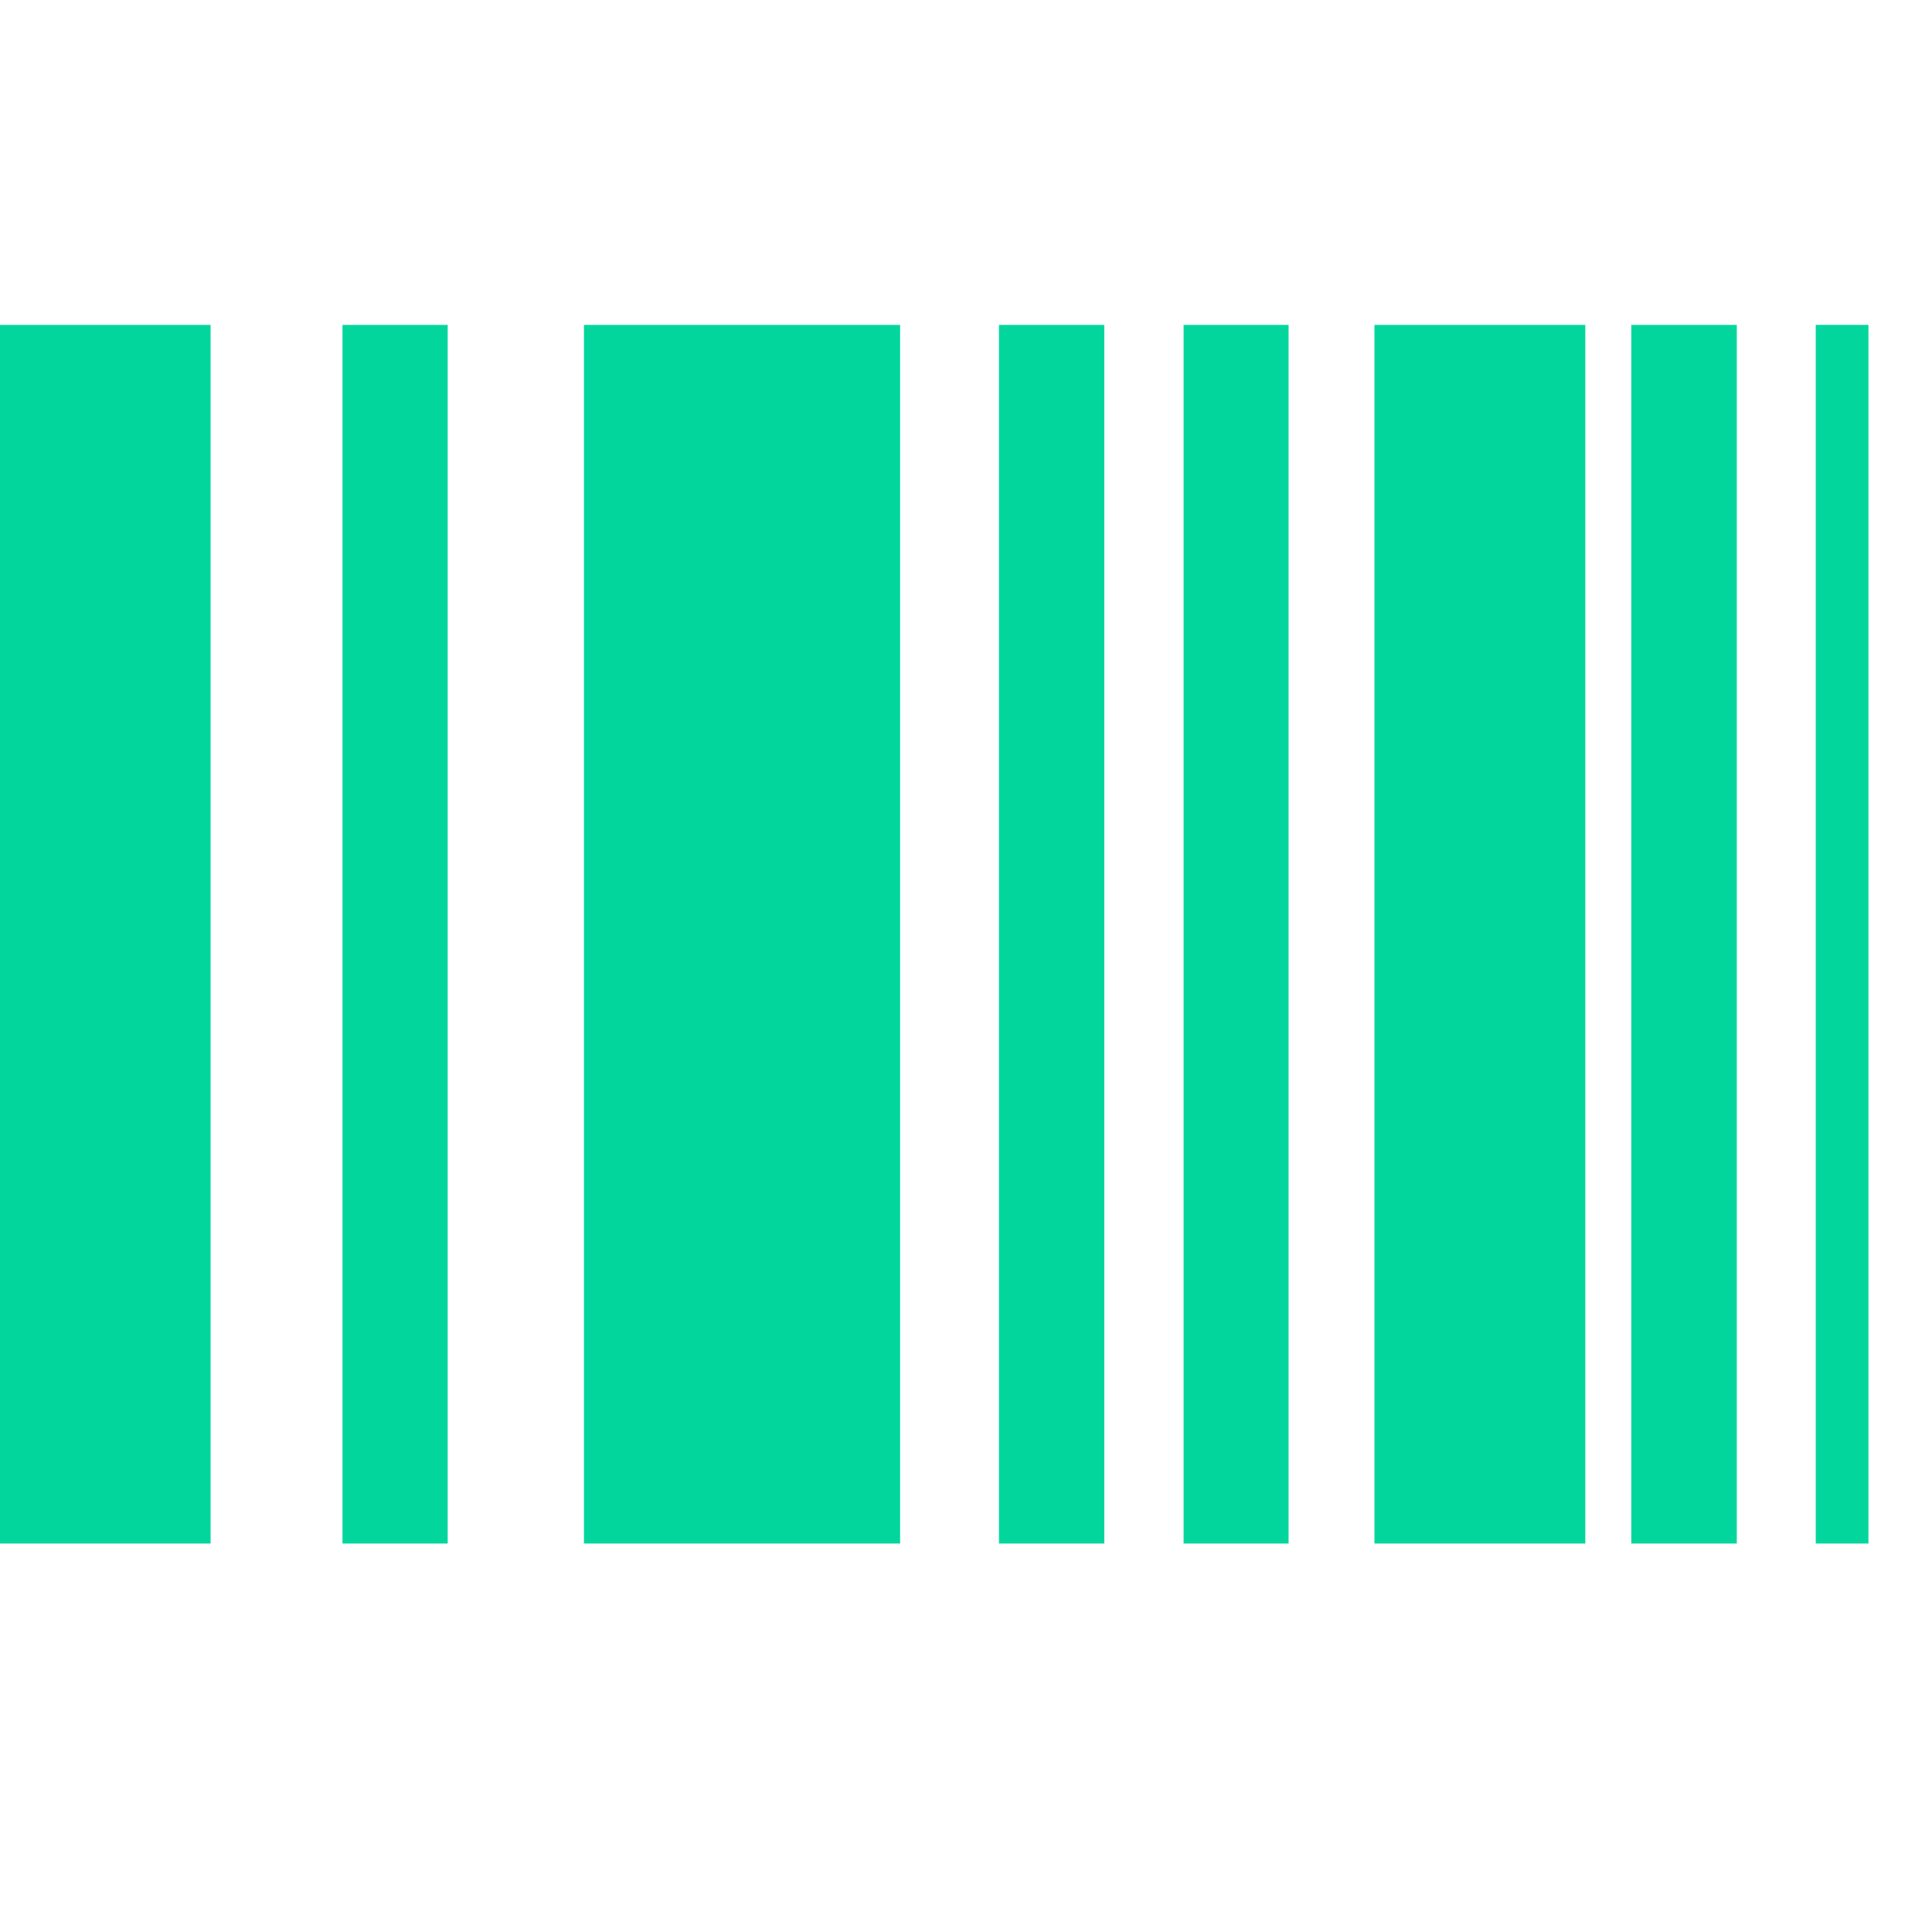
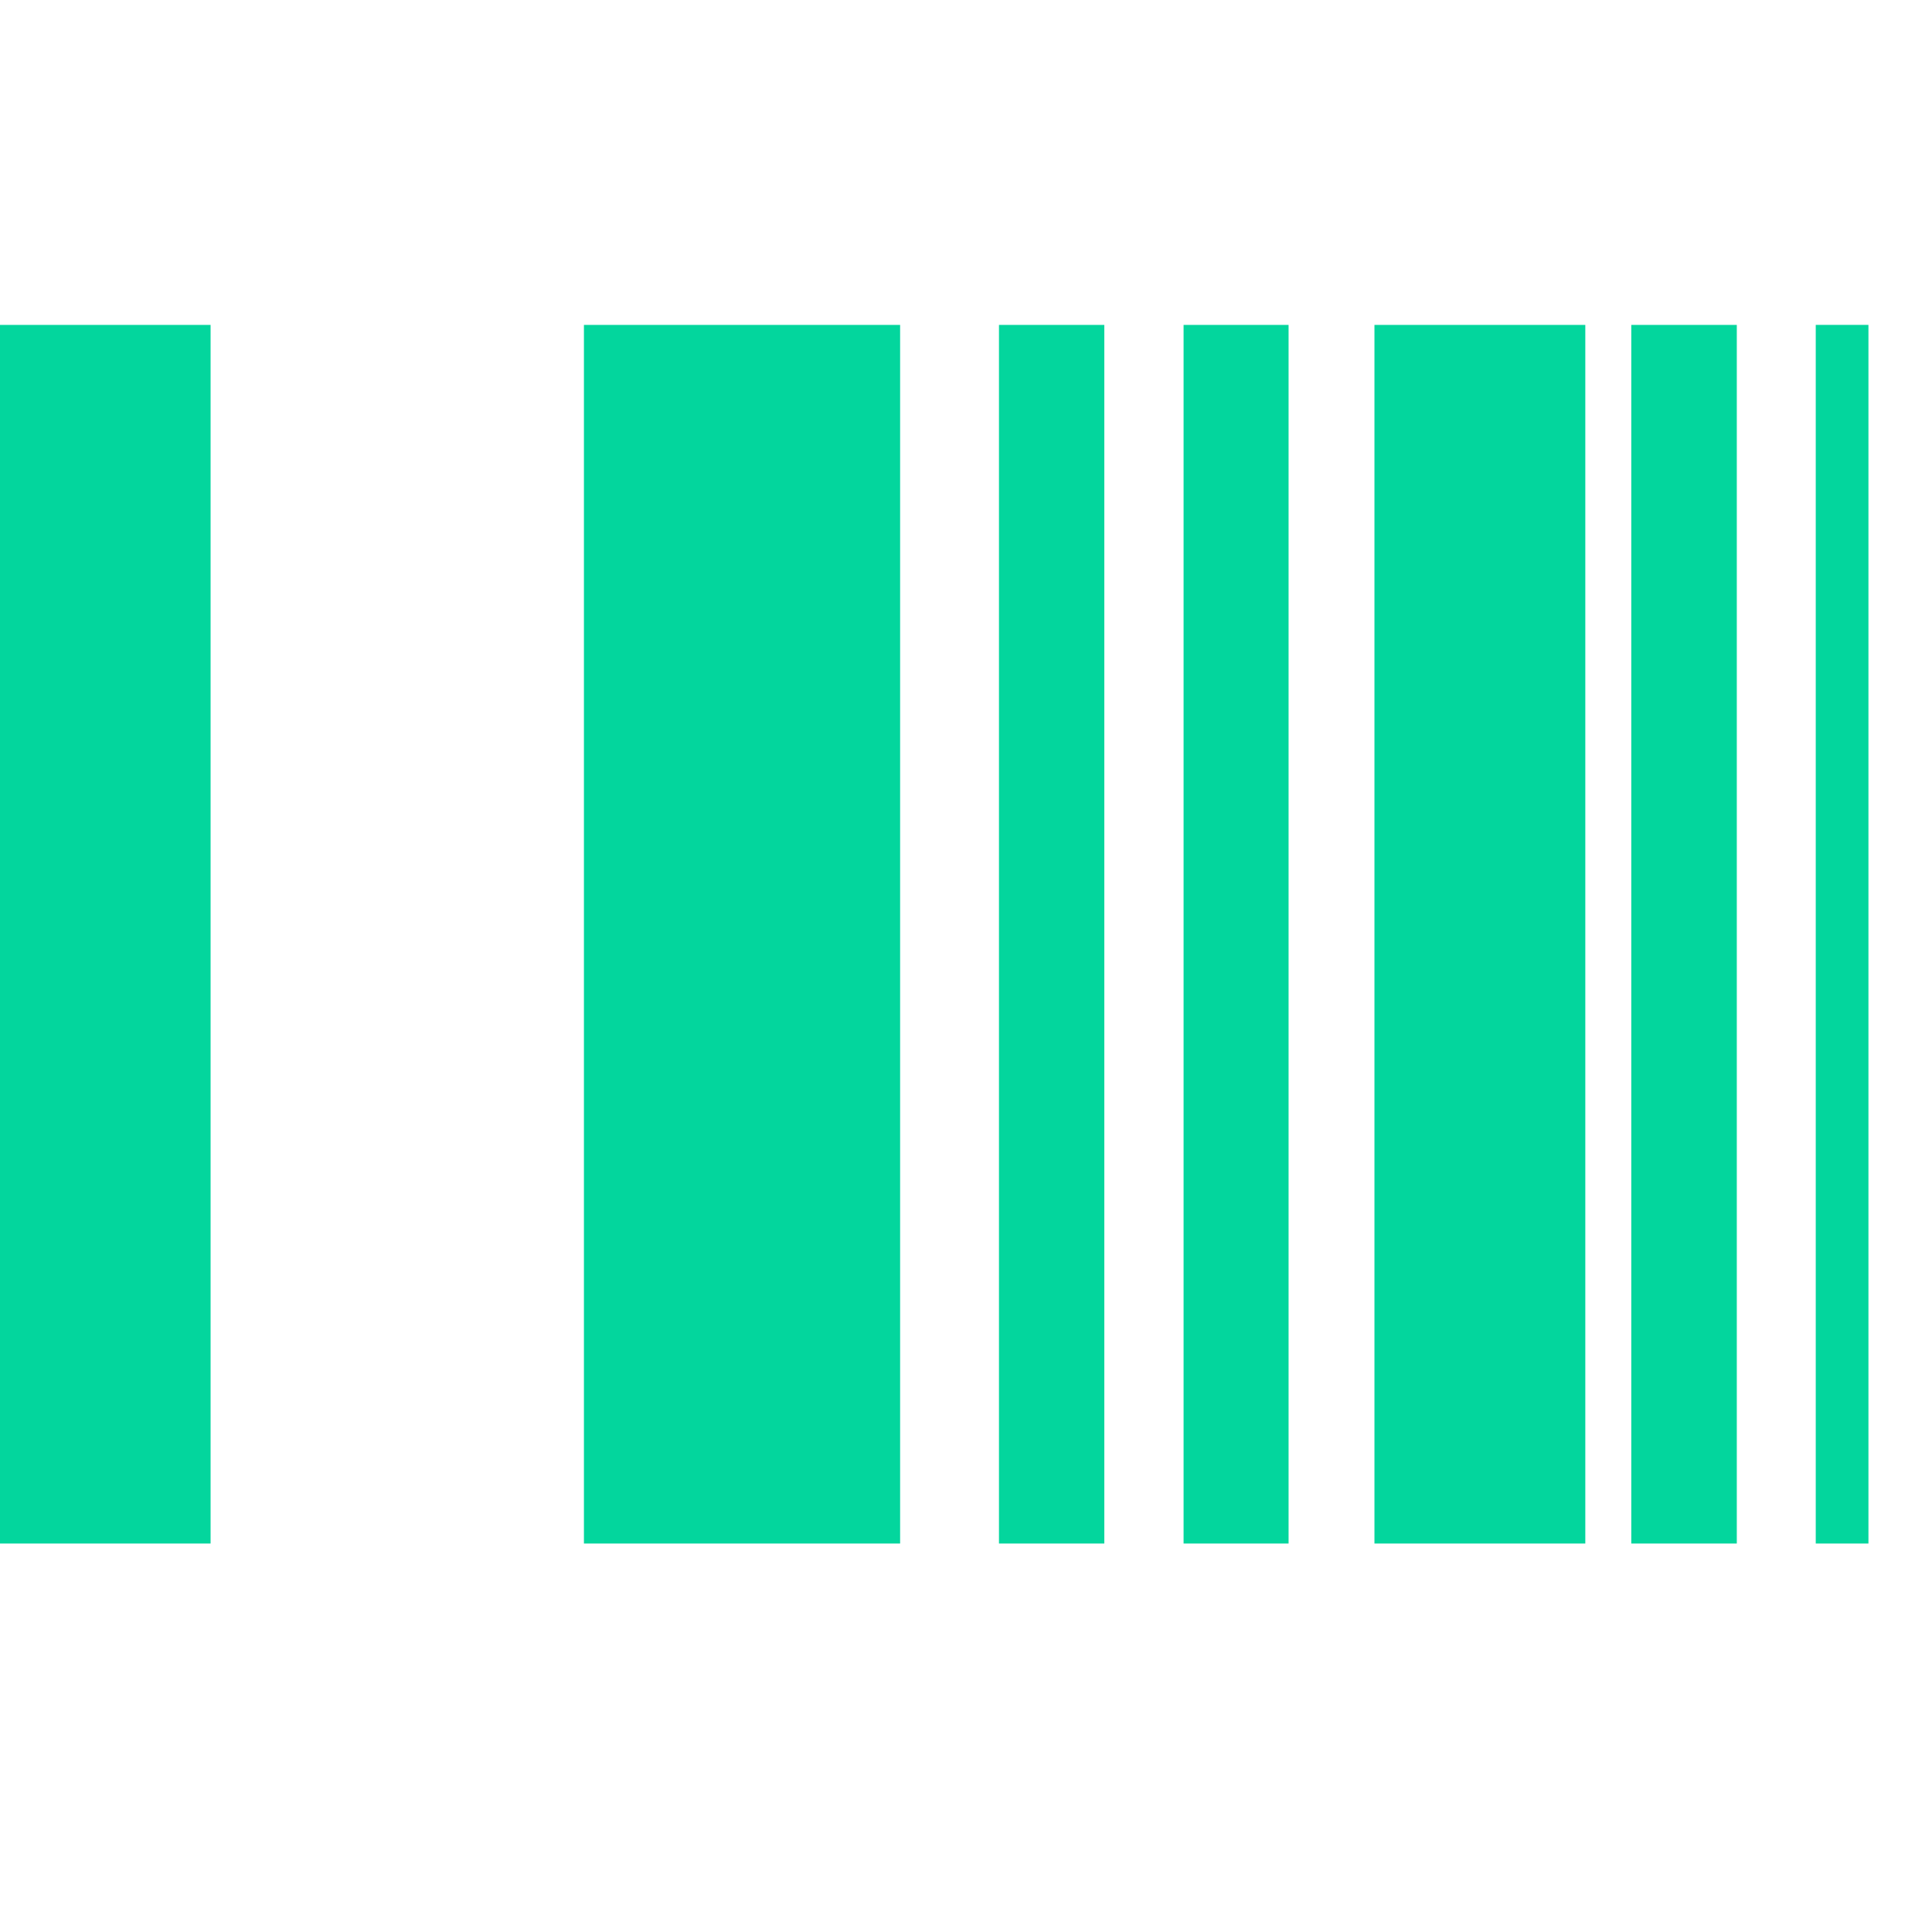
<svg xmlns="http://www.w3.org/2000/svg" width="29" height="29" viewBox="0 0 29 29" fill="none">
  <g clip-path="url(#clip0_5510_497)">
    <path d="M3.161 4.877H0V23.169H3.161V4.877Z" fill="#03D69D" />
    <path d="M23.796 4.877H20.631V23.169H23.796V4.877Z" fill="#03D69D" />
-     <path d="M6.72 4.877H5.141V23.169H6.72V4.877Z" fill="#03D69D" />
    <path d="M16.576 4.877H14.995V23.169H16.576V4.877Z" fill="#03D69D" />
    <path d="M19.342 4.877H17.766V23.169H19.342V4.877Z" fill="#03D69D" />
    <path d="M26.07 4.877H24.486V23.169H26.07V4.877Z" fill="#03D69D" />
    <path d="M28.046 4.877H27.255V23.169H28.046V4.877Z" fill="#03D69D" />
    <path d="M13.511 4.877H8.765V23.169H13.511V4.877Z" fill="#03D69D" />
  </g>
  <defs>
    <clipPath id="clip0_5510_497">
      <rect width="28.046" height="28.046" fill="white" />
    </clipPath>
  </defs>
</svg>